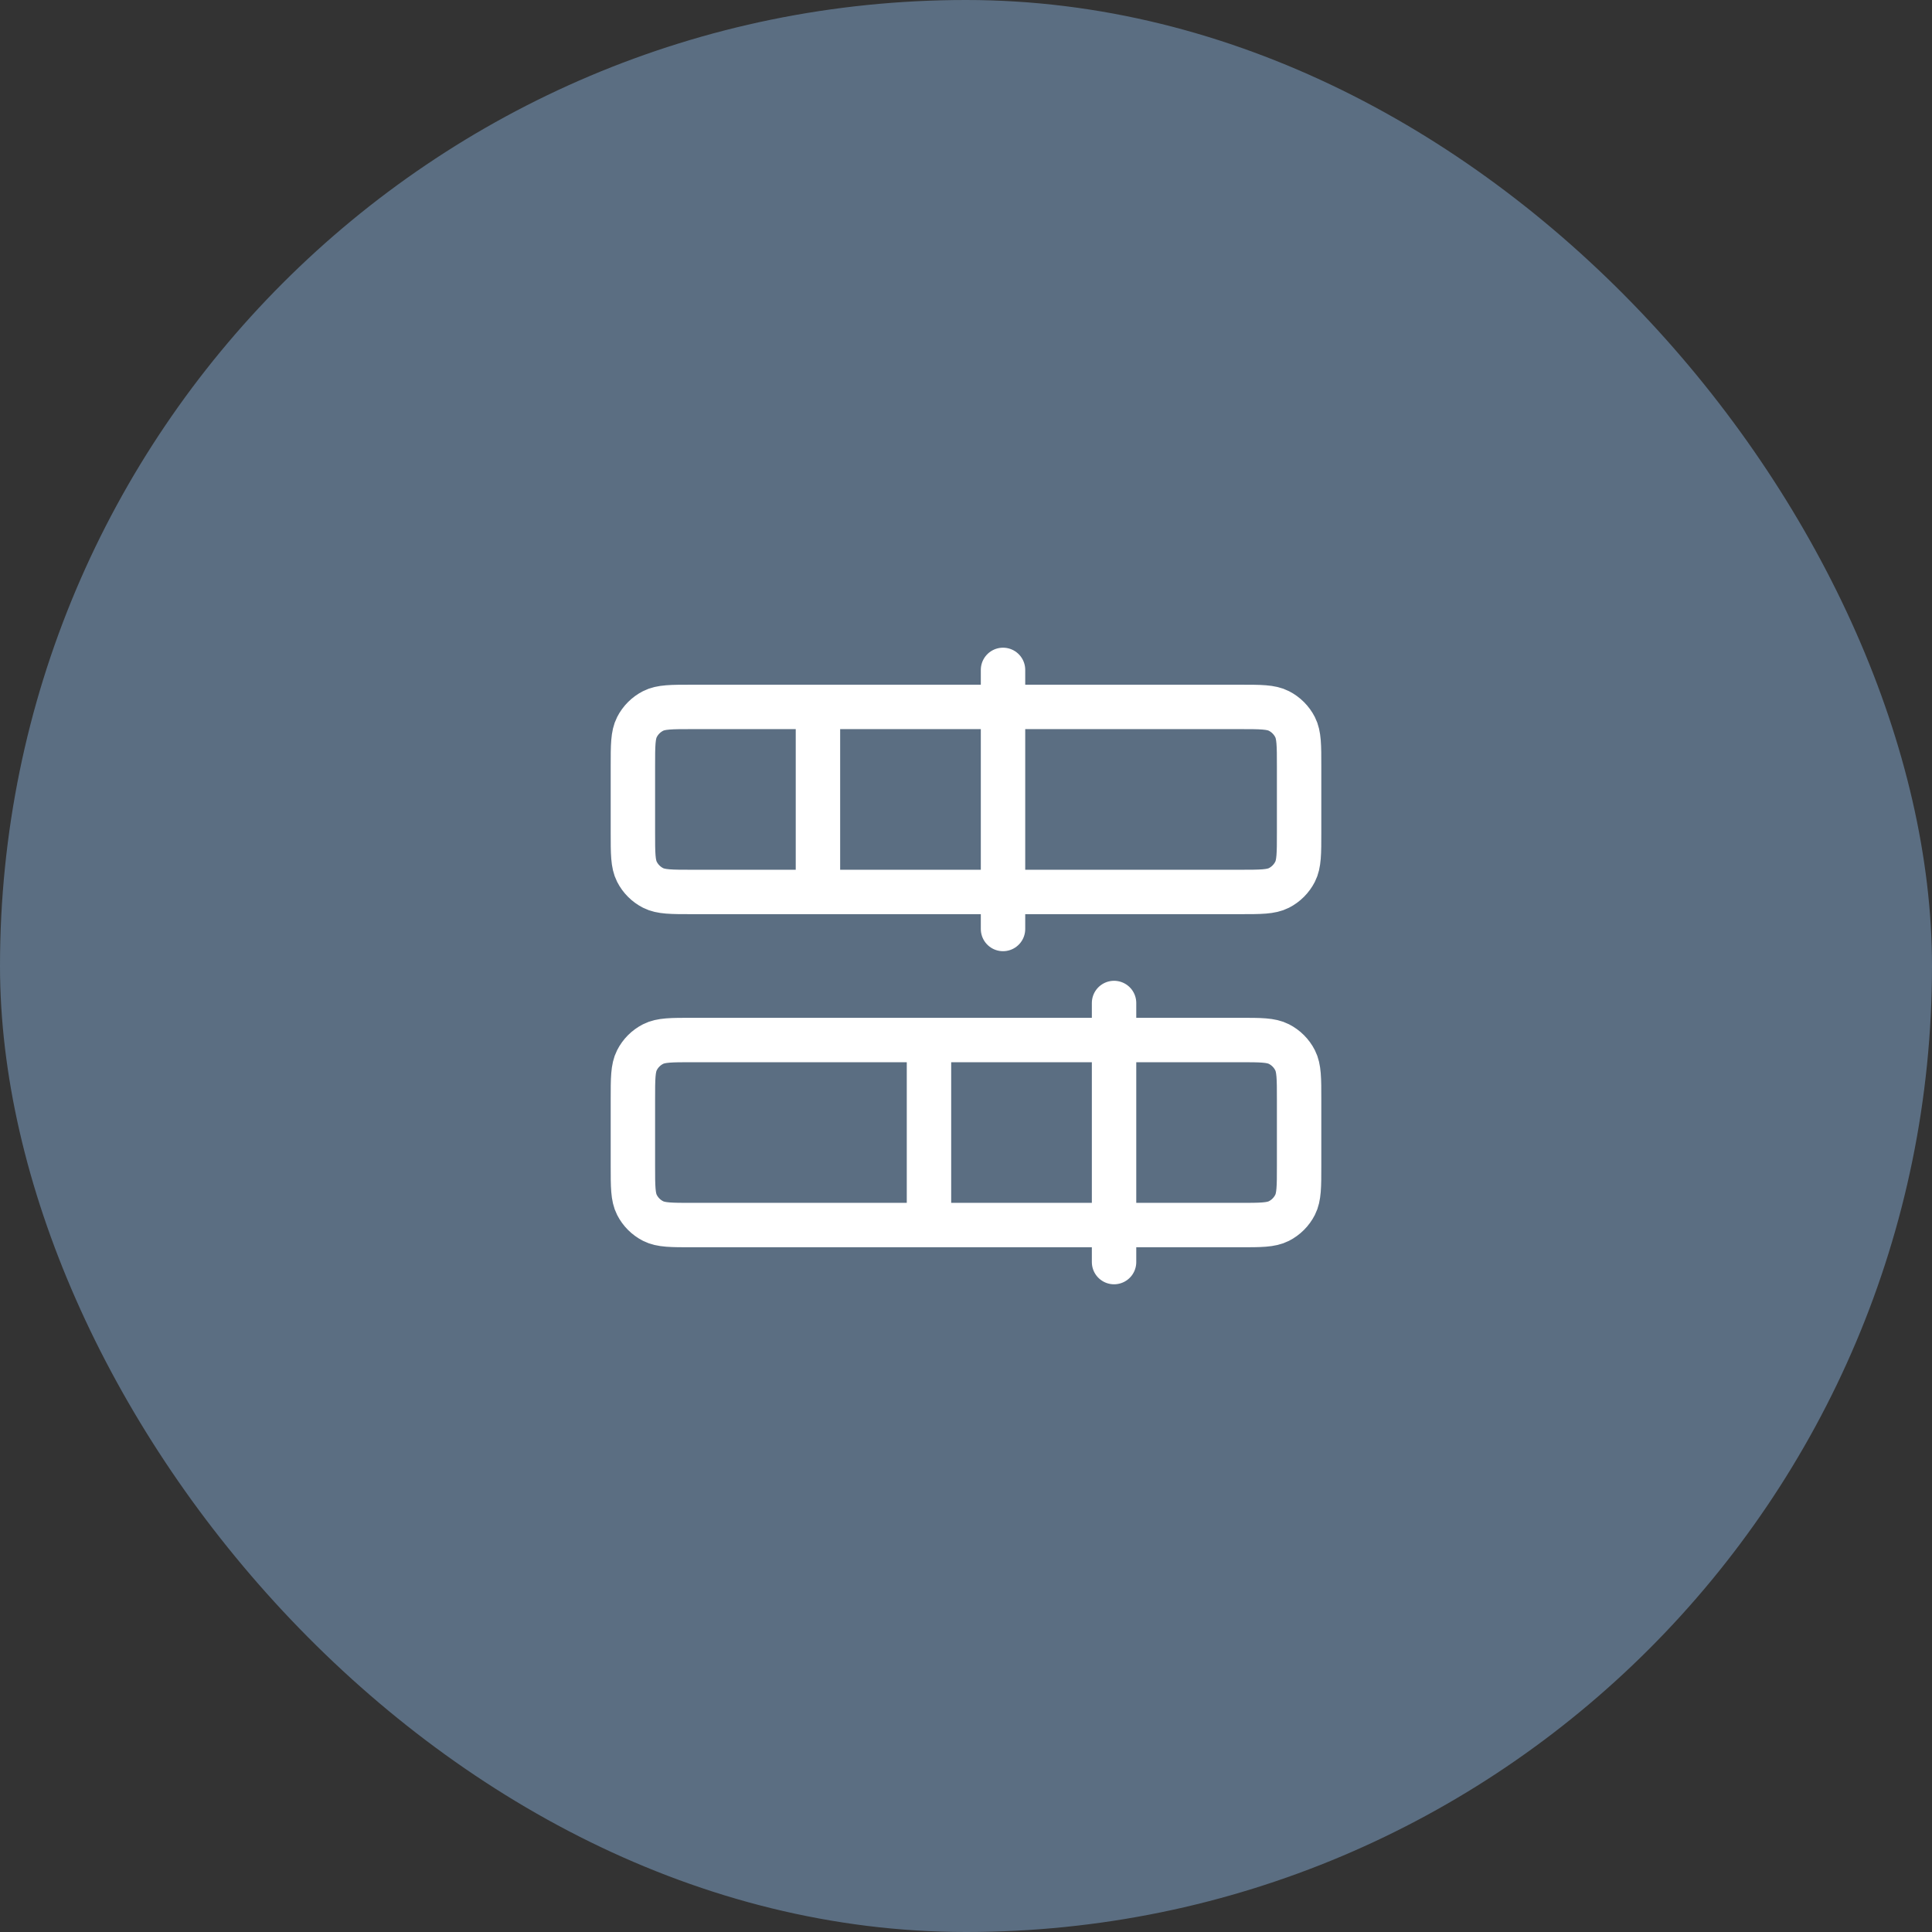
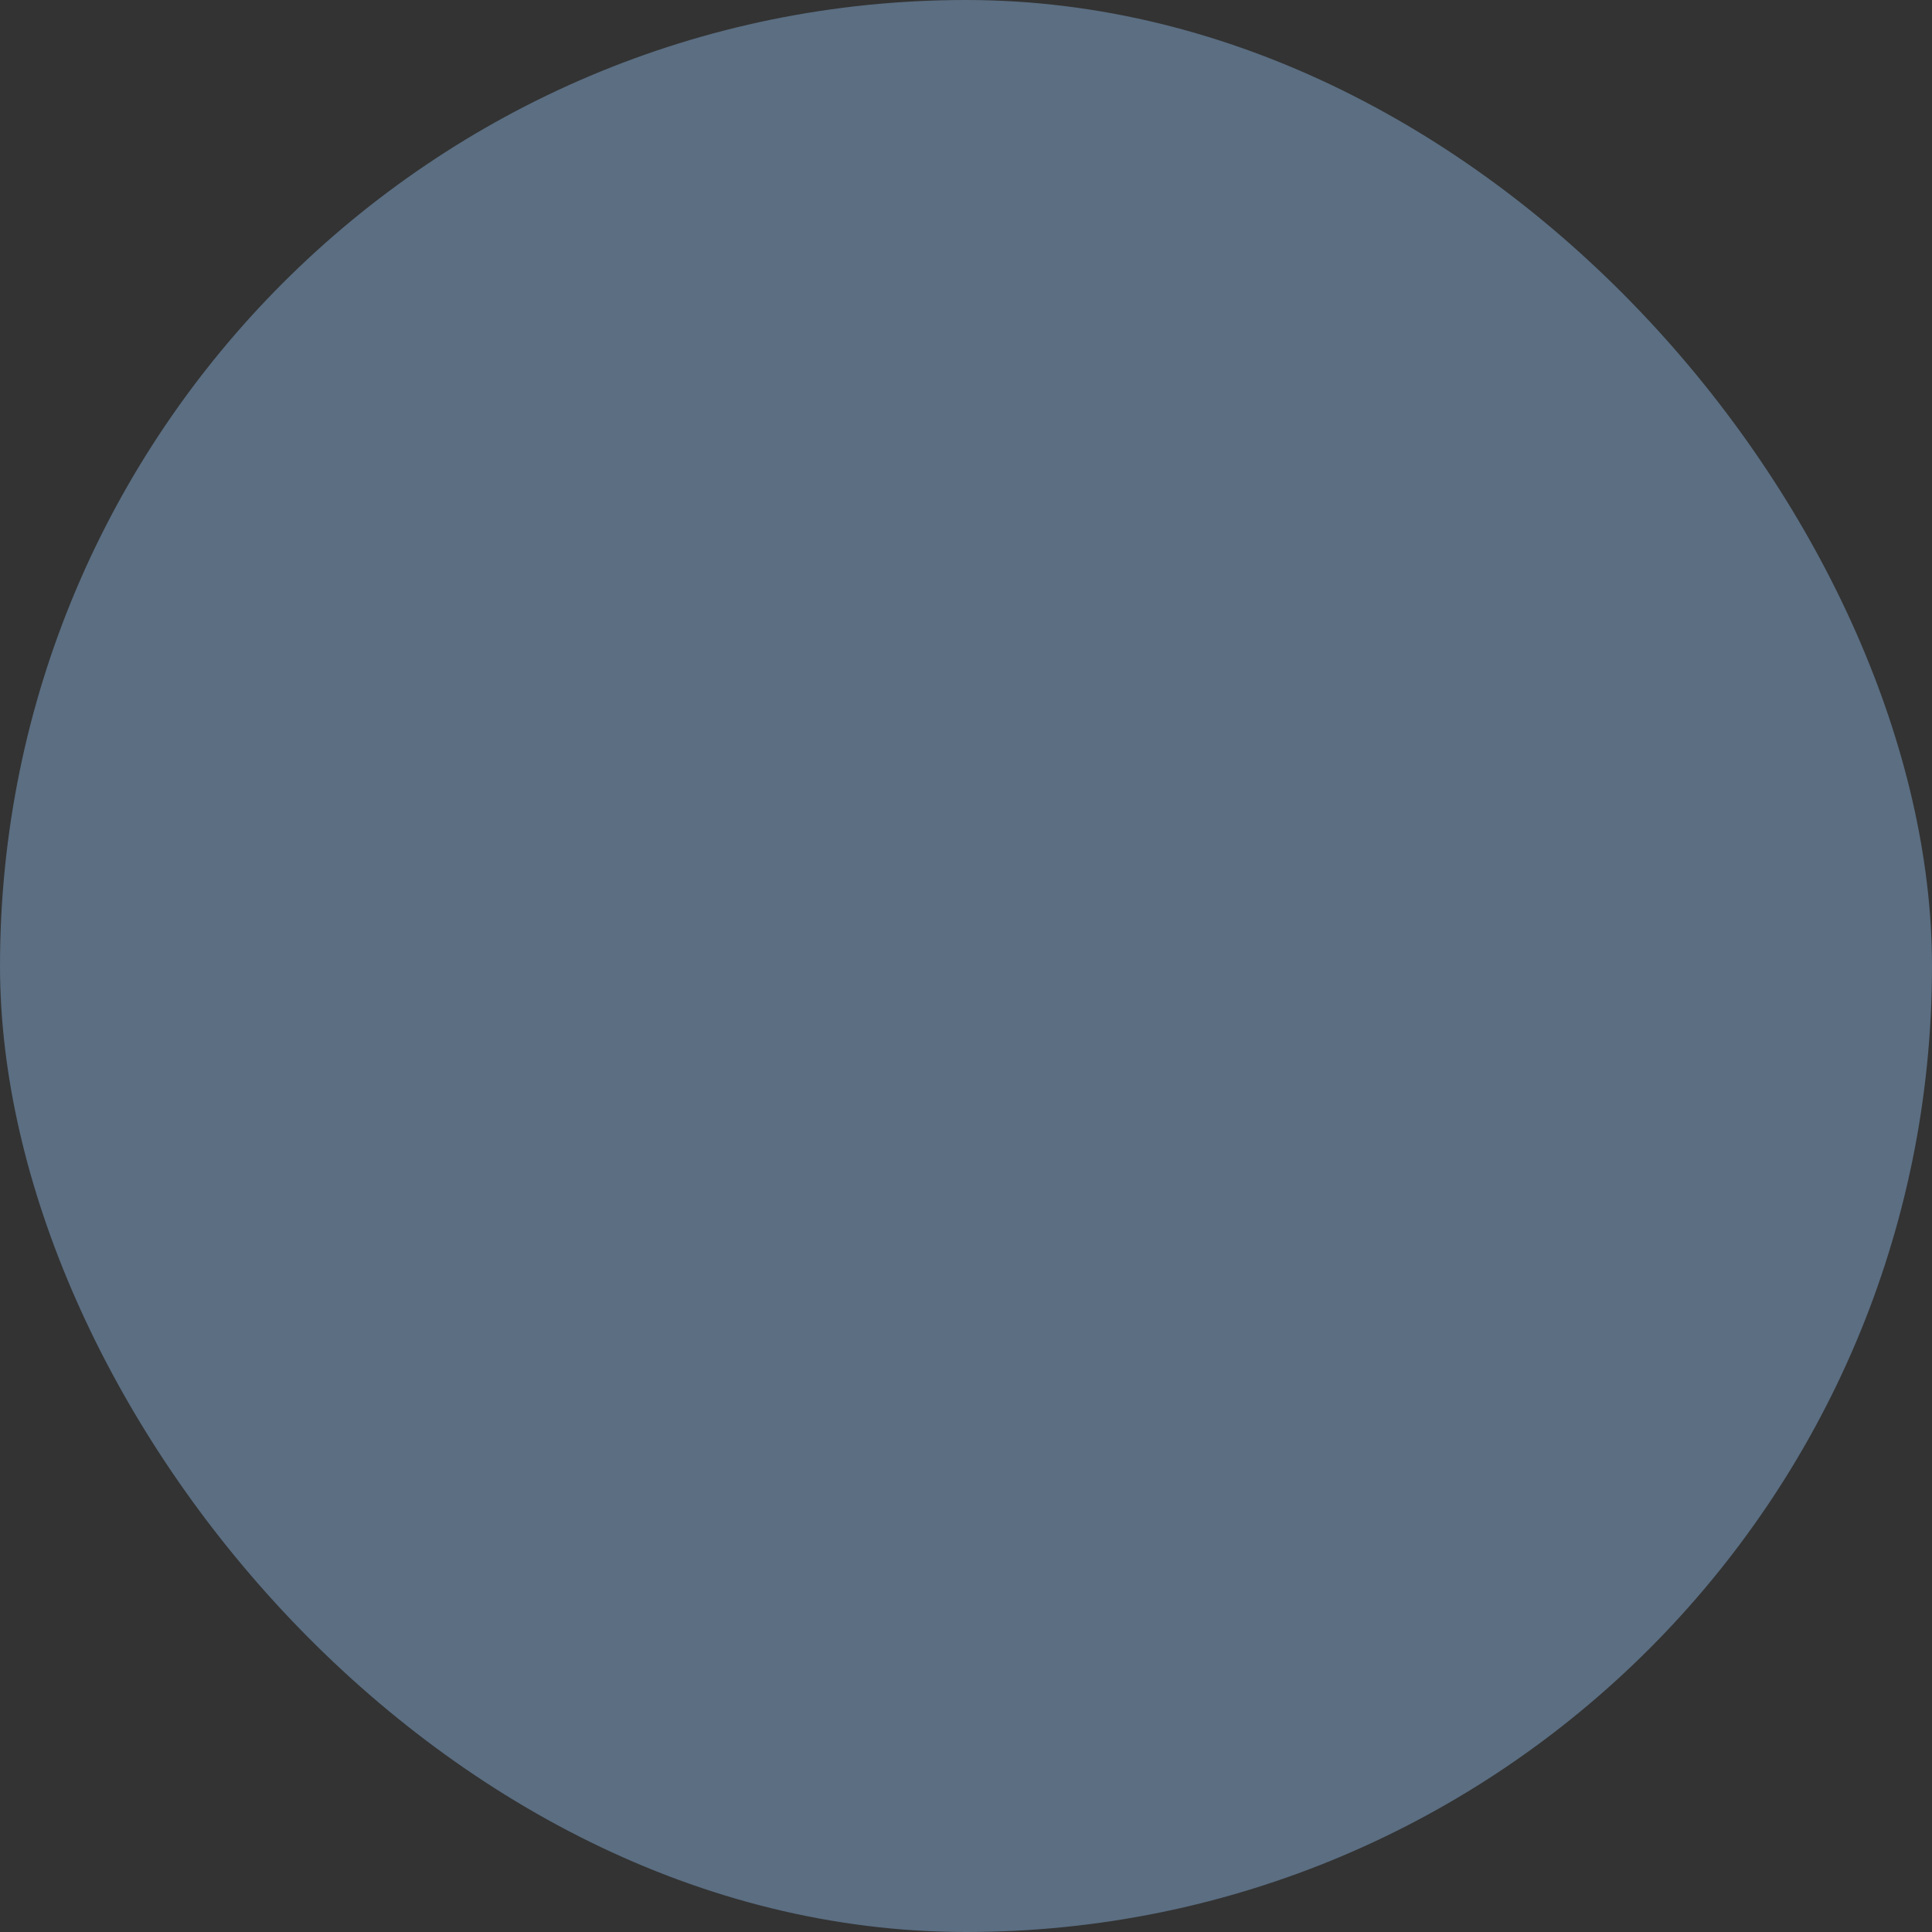
<svg xmlns="http://www.w3.org/2000/svg" width="87" height="87" viewBox="0 0 87 87" fill="none">
  <rect x="0" y="0" width="87" height="87" fill="#333333" stroke="none" />
  <rect width="87" height="87" rx="43.5" fill="#5B6E82" />
-   <path d="M45.167 30.166V41.833M36.833 31.833V40.166M41.833 46.833V55.166M50.167 45.166V56.833M31.167 40.166H55.833C56.767 40.166 57.233 40.166 57.59 39.985C57.904 39.825 58.158 39.57 58.318 39.257C58.5 38.9 58.5 38.433 58.5 37.5V34.5C58.5 33.566 58.5 33.1 58.318 32.743C58.158 32.43 57.904 32.175 57.59 32.015C57.233 31.833 56.767 31.833 55.833 31.833H31.167C30.233 31.833 29.767 31.833 29.41 32.015C29.096 32.175 28.841 32.43 28.682 32.743C28.5 33.1 28.5 33.566 28.5 34.5V37.5C28.5 38.433 28.5 38.9 28.682 39.257C28.841 39.57 29.096 39.825 29.41 39.985C29.767 40.166 30.233 40.166 31.167 40.166ZM31.167 55.166H55.833C56.767 55.166 57.233 55.166 57.59 54.985C57.904 54.825 58.158 54.57 58.318 54.257C58.5 53.9 58.5 53.433 58.5 52.5V49.5C58.5 48.566 58.5 48.1 58.318 47.743C58.158 47.429 57.904 47.175 57.59 47.015C57.233 46.833 56.767 46.833 55.833 46.833H31.167C30.233 46.833 29.767 46.833 29.41 47.015C29.096 47.175 28.841 47.429 28.682 47.743C28.5 48.1 28.5 48.566 28.5 49.5V52.5C28.5 53.433 28.5 53.9 28.682 54.257C28.841 54.57 29.096 54.825 29.41 54.985C29.767 55.166 30.233 55.166 31.167 55.166Z" stroke="white" stroke-width="2" stroke-linecap="round" stroke-linejoin="round" />
</svg>